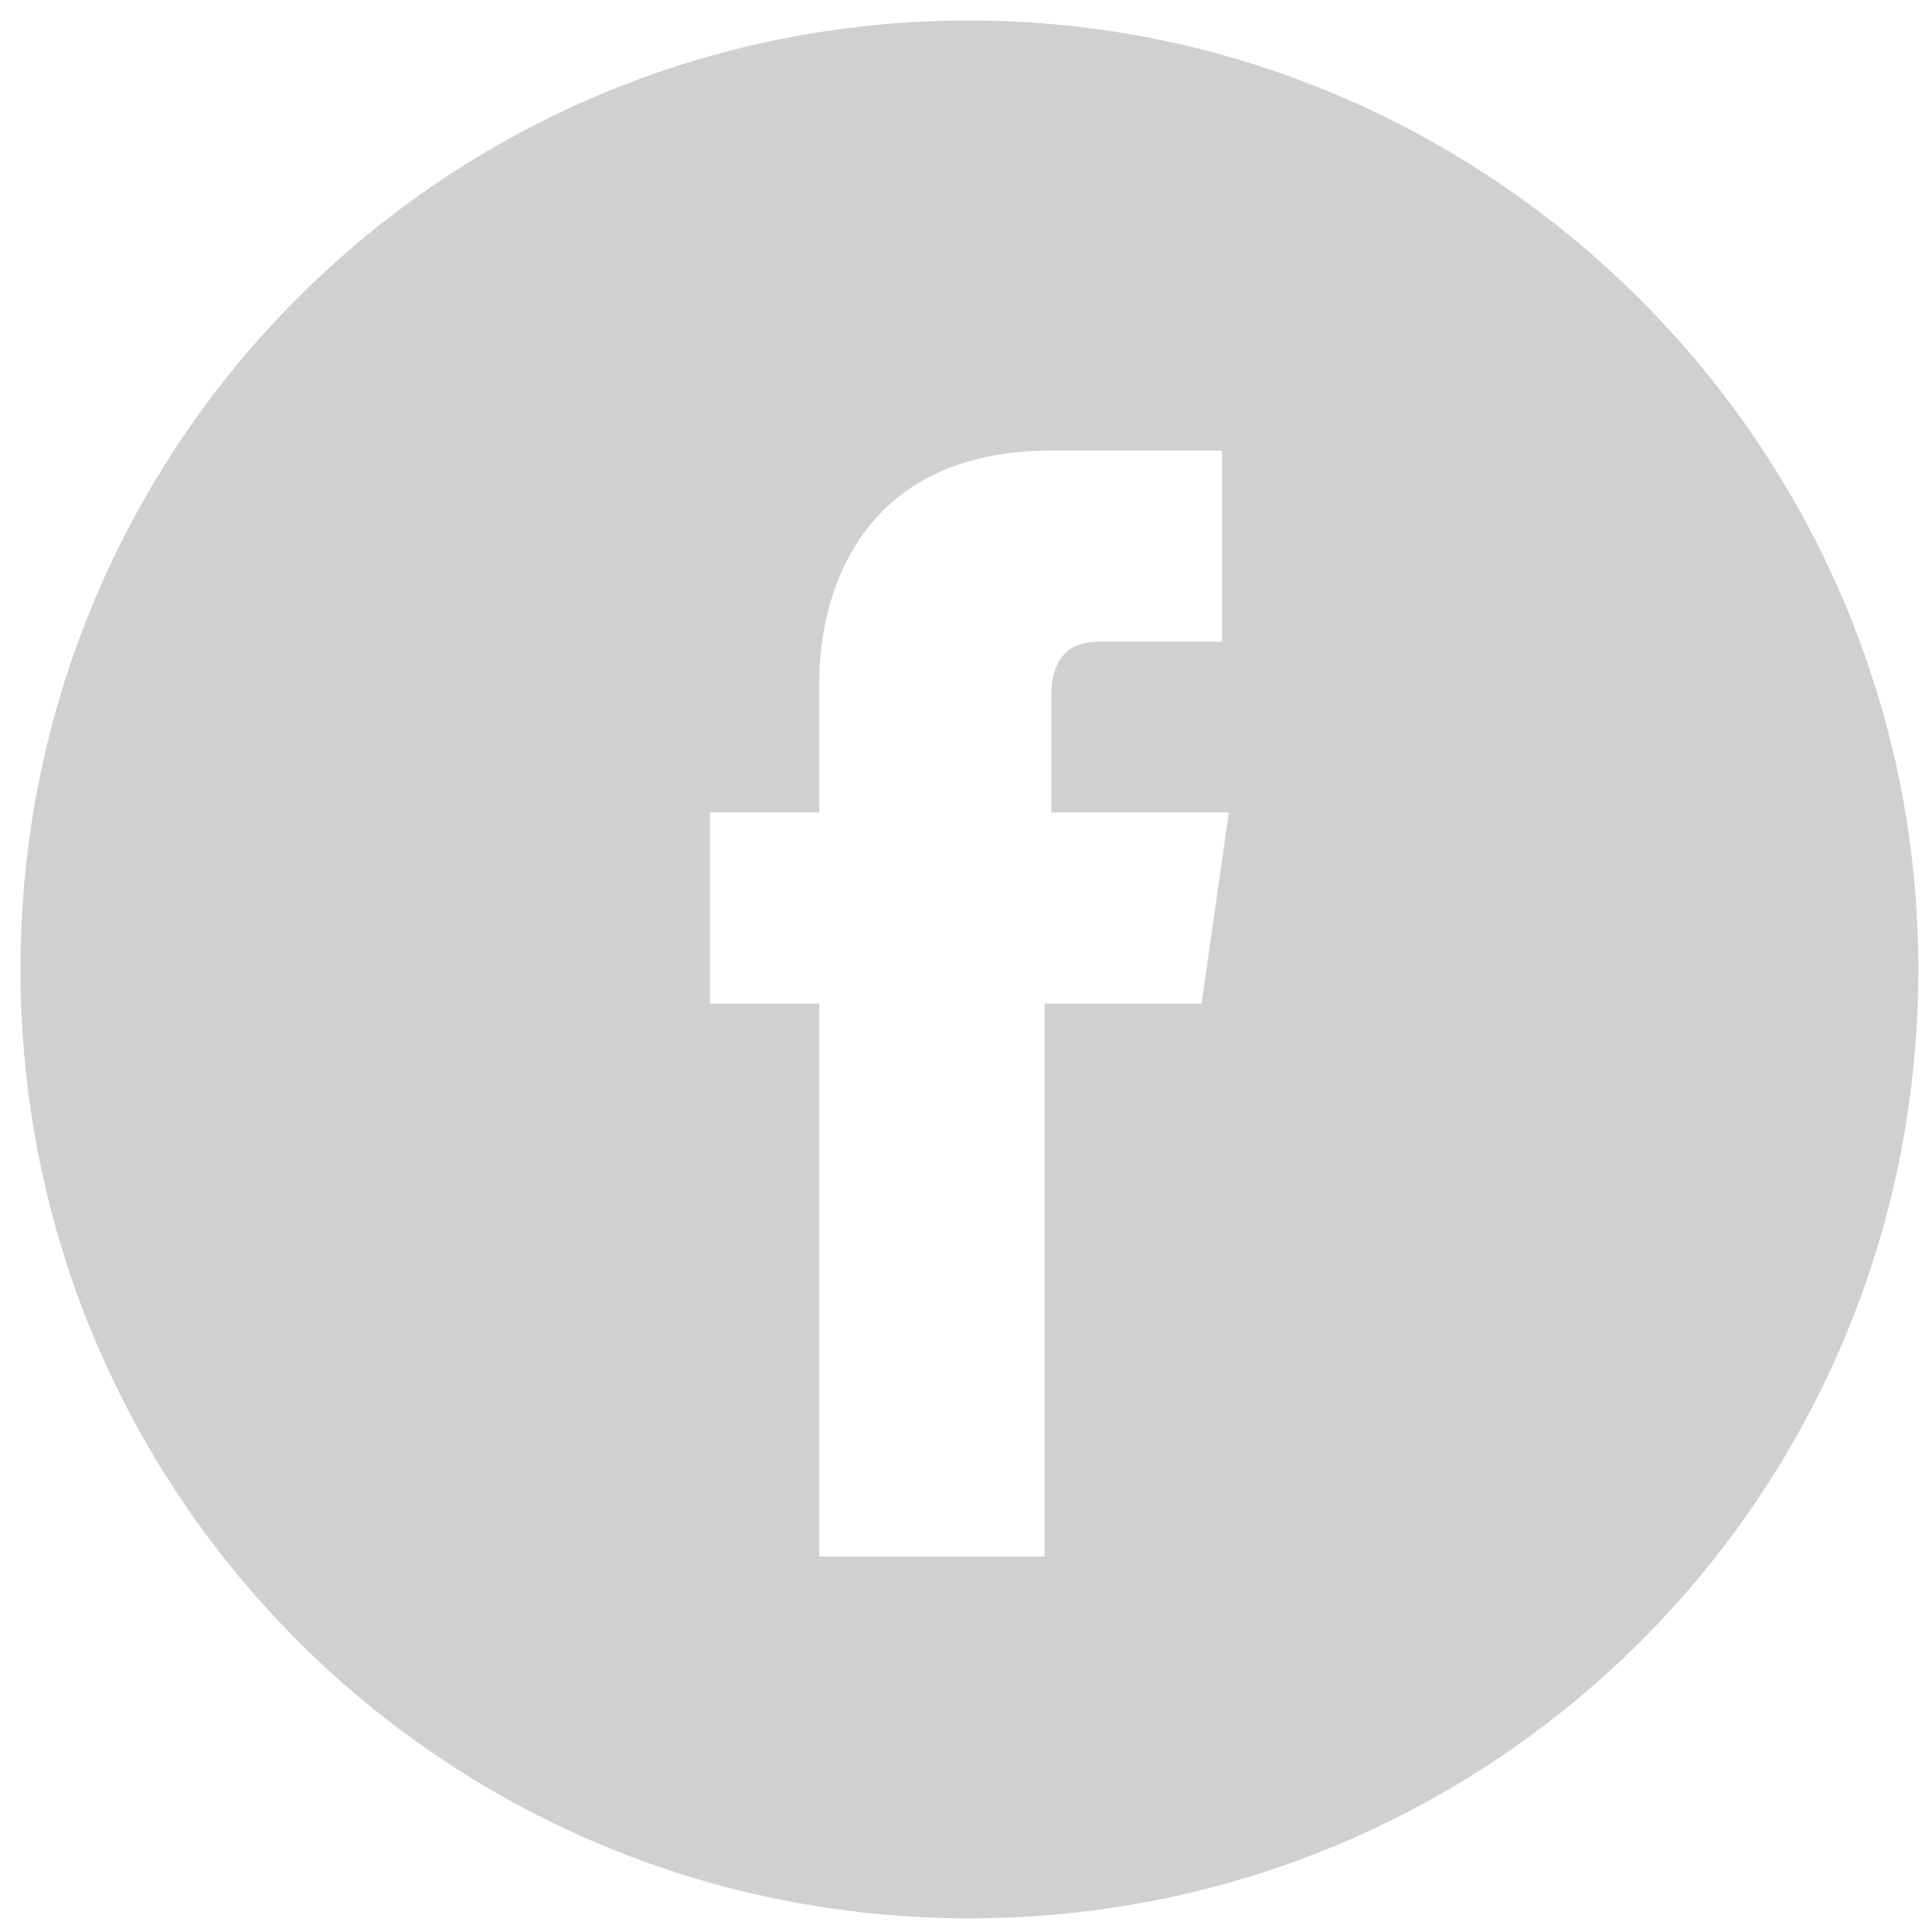
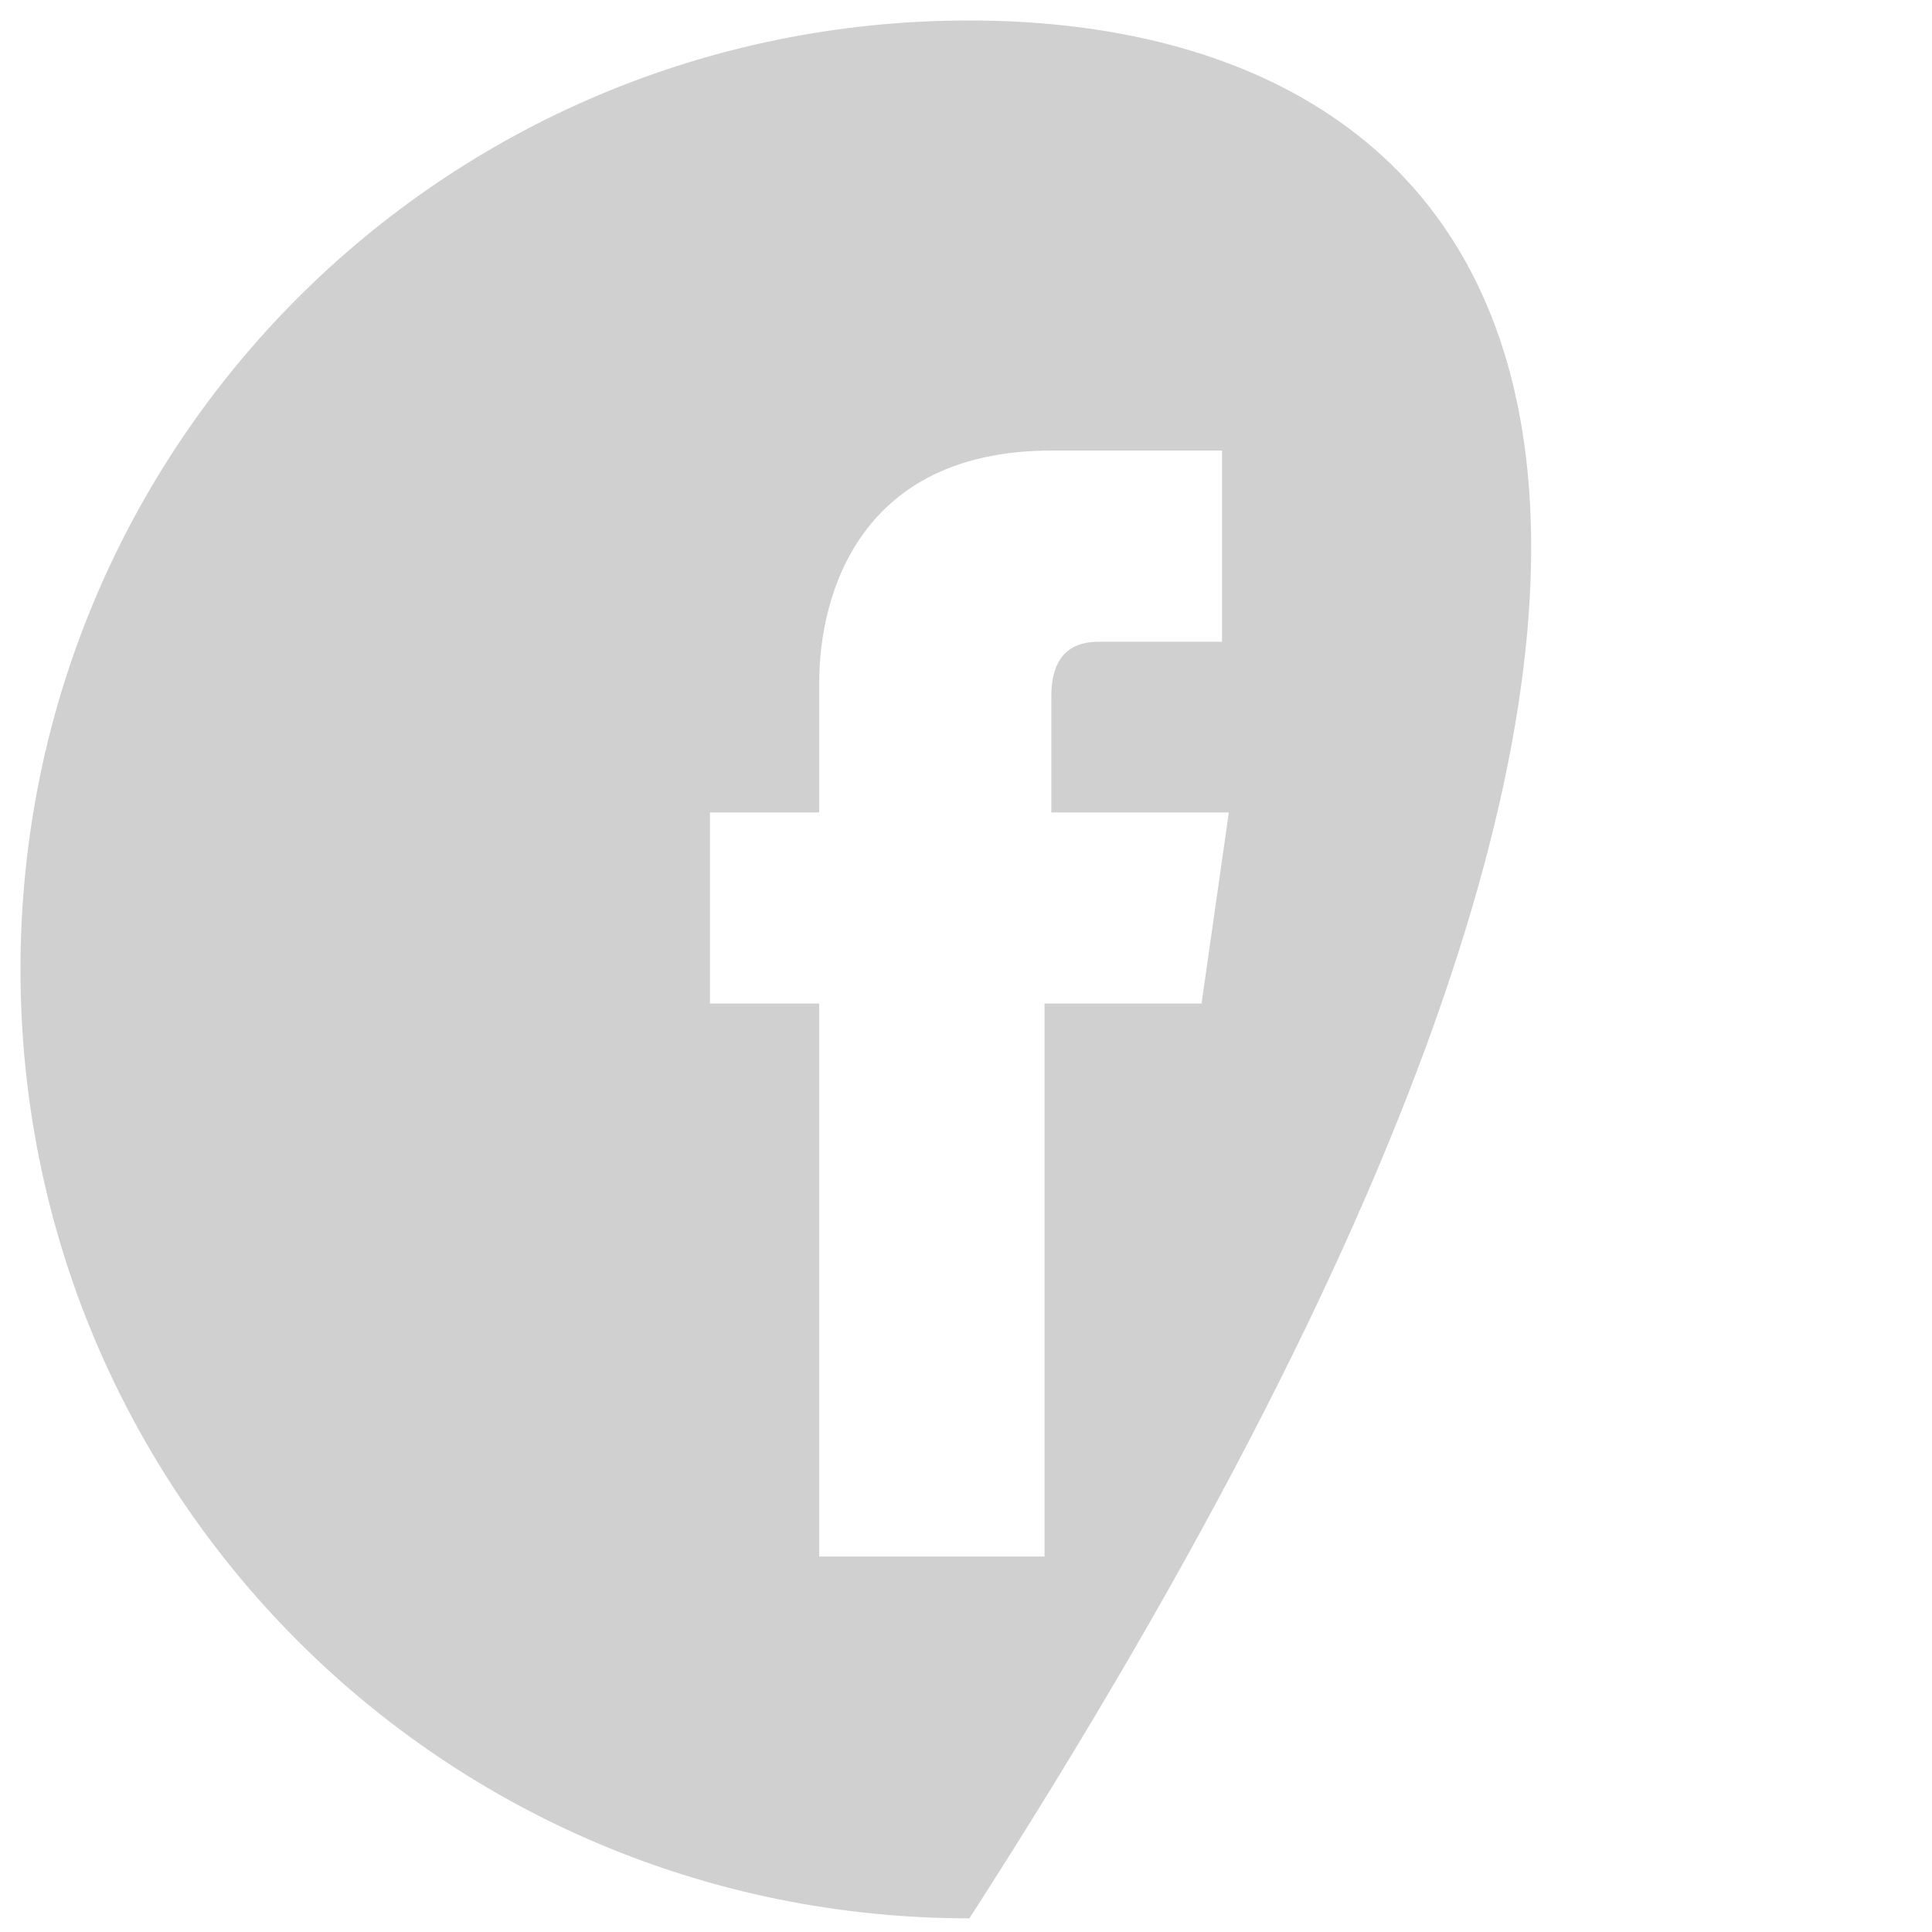
<svg xmlns="http://www.w3.org/2000/svg" version="1.1" id="Layer_1" x="0px" y="0px" viewBox="0 0 28.3 28.3" style="enable-background:new 0 0 28.3 28.3;" xml:space="preserve">
  <style type="text/css">
	.st0{fill:#D0D0D0;}
</style>
  <g>
    <g>
-       <path class="st0" d="M14.2,0.3C6.5,0.3,0.3,6.5,0.3,14.2s6.2,13.9,13.9,13.9s13.9-6.2,13.9-13.9C28.1,6.5,21.8,0.3,14.2,0.3    L14.2,0.3z M17.6,14.7h-2.3v8.1H12v-8.1h-1.6v-2.8H12V10c0-1.3,0.6-3.4,3.4-3.4h2.5v2.8h-1.8c-0.3,0-0.7,0.1-0.7,0.8v1.7H18    L17.6,14.7z" />
+       <path class="st0" d="M14.2,0.3C6.5,0.3,0.3,6.5,0.3,14.2s6.2,13.9,13.9,13.9C28.1,6.5,21.8,0.3,14.2,0.3    L14.2,0.3z M17.6,14.7h-2.3v8.1H12v-8.1h-1.6v-2.8H12V10c0-1.3,0.6-3.4,3.4-3.4h2.5v2.8h-1.8c-0.3,0-0.7,0.1-0.7,0.8v1.7H18    L17.6,14.7z" />
    </g>
  </g>
</svg>